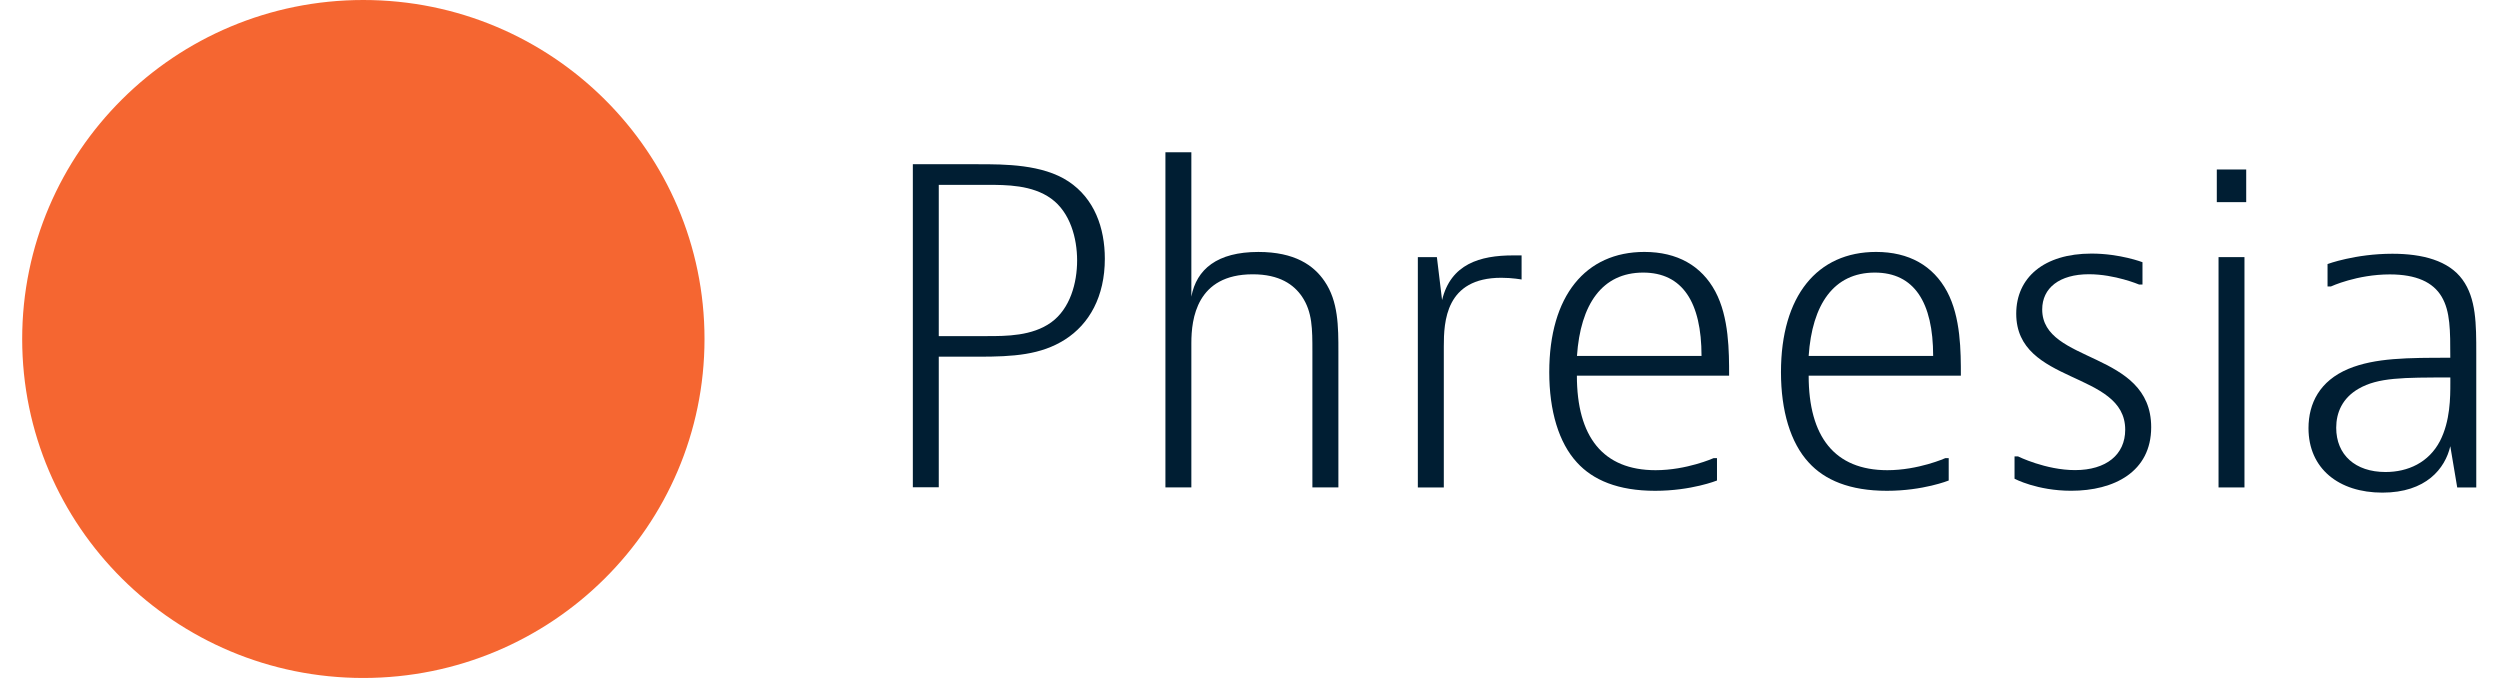
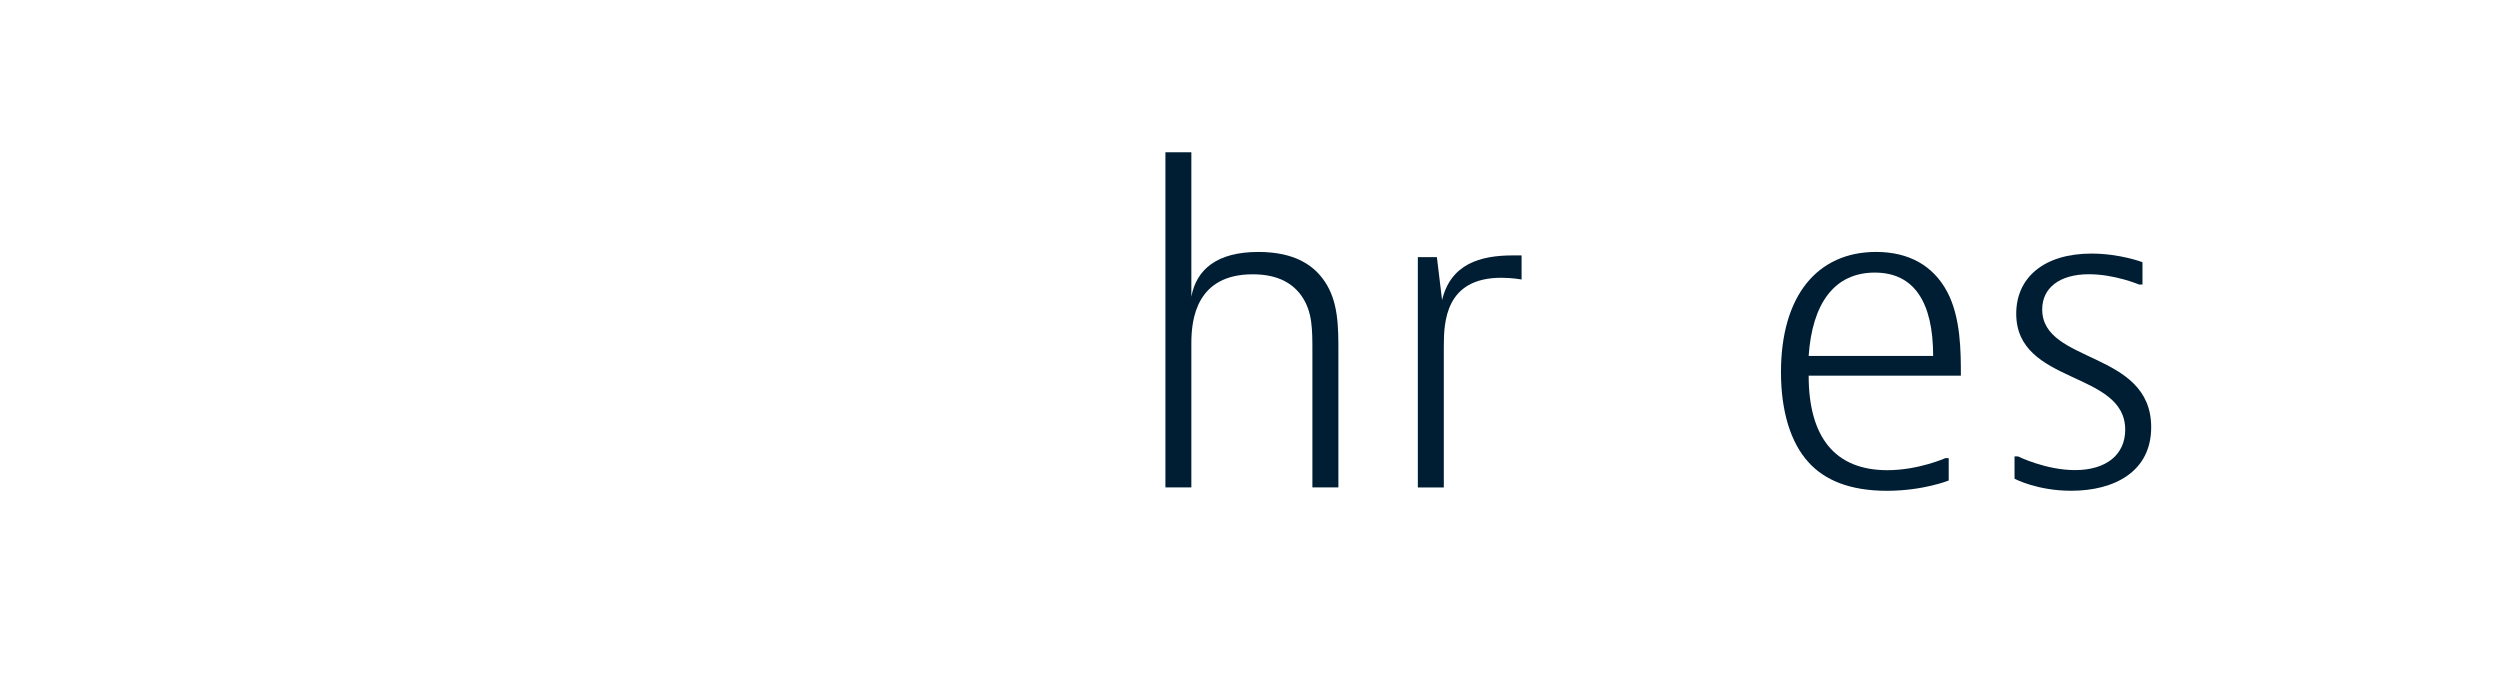
<svg xmlns="http://www.w3.org/2000/svg" width="118" height="32" viewBox="0 0 118 32" fill="none">
-   <path d="M33.253 16C33.253 24.836 26.043 32 17.148 32C8.257 32 1.047 24.836 1.047 16C1.047 7.164 8.257 0 17.148 0C26.043 0 33.253 7.164 33.253 16Z" fill="#F56631" />
-   <path d="M46.188 7.752C47.411 7.752 49.209 7.752 50.433 8.564C51.657 9.375 52.148 10.755 52.148 12.214C52.148 13.998 51.414 15.296 50.271 16.025C49.127 16.755 47.821 16.836 46.188 16.836H44.31V23H43.086V7.75H46.188V7.752ZM44.31 15.864H46.595C47.491 15.864 48.718 15.864 49.616 15.216C50.513 14.568 50.84 13.35 50.84 12.296C50.84 11.241 50.513 10.025 49.616 9.375C48.718 8.725 47.494 8.725 46.595 8.725H44.31V15.864Z" fill="#001E33" />
  <path d="M56.232 7.188V14.001C56.476 12.703 57.455 11.892 59.395 11.892C61.111 11.892 62.007 12.522 62.517 13.272C63.172 14.224 63.172 15.422 63.172 16.597V23.006H61.945V16.597C61.945 15.522 61.945 14.731 61.456 14.001C61.069 13.433 60.395 12.947 59.13 12.947C56.476 12.947 56.232 15.056 56.232 16.192V23.006H55.008V7.188H56.232Z" fill="#001E33" />
  <path d="M71.819 13.193C71.819 13.193 71.391 13.111 70.861 13.111C68.228 13.111 68.148 15.18 68.148 16.355V23.007H66.922V12.136H67.821L68.066 14.164C68.475 12.459 69.861 12.055 71.412 12.055H71.819V13.193Z" fill="#001E33" />
-   <path d="M81.044 22.679C81.044 22.679 79.841 23.166 78.125 23.166C76.371 23.166 75.186 22.659 74.431 21.827C73.573 20.895 73.125 19.393 73.125 17.568C73.125 13.959 74.841 11.891 77.615 11.891C79.166 11.891 80.31 12.541 80.962 13.757C81.614 14.975 81.614 16.595 81.614 17.732H74.429C74.429 20.611 75.655 22.193 78.144 22.193C79.612 22.193 80.879 21.625 80.879 21.625H81.042V22.679H81.044ZM80.312 16.8C80.312 14.266 79.413 12.866 77.558 12.866C75.618 12.866 74.598 14.366 74.433 16.8H80.312Z" fill="#001E33" />
  <path d="M91.981 22.679C91.981 22.679 90.778 23.166 89.063 23.166C87.308 23.166 86.123 22.659 85.369 21.827C84.511 20.895 84.062 19.393 84.062 17.568C84.062 13.959 85.778 11.891 88.553 11.891C90.103 11.891 91.245 12.541 91.899 13.757C92.553 14.975 92.553 16.595 92.553 17.732H85.369C85.369 20.611 86.592 22.193 89.083 22.193C90.552 22.193 91.817 21.625 91.817 21.625H91.979V22.679H91.981ZM91.245 16.8C91.245 14.266 90.348 12.866 88.491 12.866C86.553 12.866 85.533 14.366 85.369 16.8H91.245Z" fill="#001E33" />
  <path d="M101.127 13.43H100.965C100.965 13.43 99.821 12.944 98.597 12.944C97.209 12.944 96.392 13.591 96.392 14.607C96.392 17.182 101.536 16.535 101.536 20.164C101.536 22.273 99.782 23.164 97.76 23.164C96.147 23.164 95.086 22.596 95.086 22.596V21.541H95.248C95.248 21.541 96.554 22.189 97.943 22.189C99.414 22.189 100.31 21.46 100.31 20.282C100.31 17.485 95.166 18.173 95.166 14.807C95.166 13.105 96.472 11.969 98.718 11.969C100.066 11.969 101.125 12.376 101.125 12.376V13.43H101.127Z" fill="#001E33" />
-   <path d="M106.021 8V9.541H104.633V8H106.021ZM105.939 12.136V23.007H104.715V12.136H105.939Z" fill="#001E33" />
-   <path d="M109.86 12.463C109.86 12.463 111.166 11.977 112.92 11.977C114.35 11.977 115.574 12.302 116.226 13.193C116.88 14.086 116.88 15.302 116.88 16.681V23.008H115.981L115.654 21.061C115.409 22.115 114.512 23.252 112.449 23.252C110.388 23.252 108.961 22.115 108.961 20.211C108.961 19.036 109.492 17.981 110.839 17.413C112.104 16.886 113.655 16.886 115.654 16.886C115.654 15.588 115.654 14.695 115.247 14.006C114.84 13.315 114.041 12.952 112.797 12.952C111.246 12.952 110.022 13.52 110.022 13.52H109.86V12.463ZM112.596 22.279C113.657 22.279 114.636 21.833 115.167 20.817C115.656 19.865 115.656 18.749 115.656 18.061V17.817C113.412 17.817 112.248 17.817 111.331 18.345C110.555 18.79 110.269 19.481 110.269 20.19C110.269 21.468 111.168 22.279 112.596 22.279Z" fill="#001E33" />
</svg>